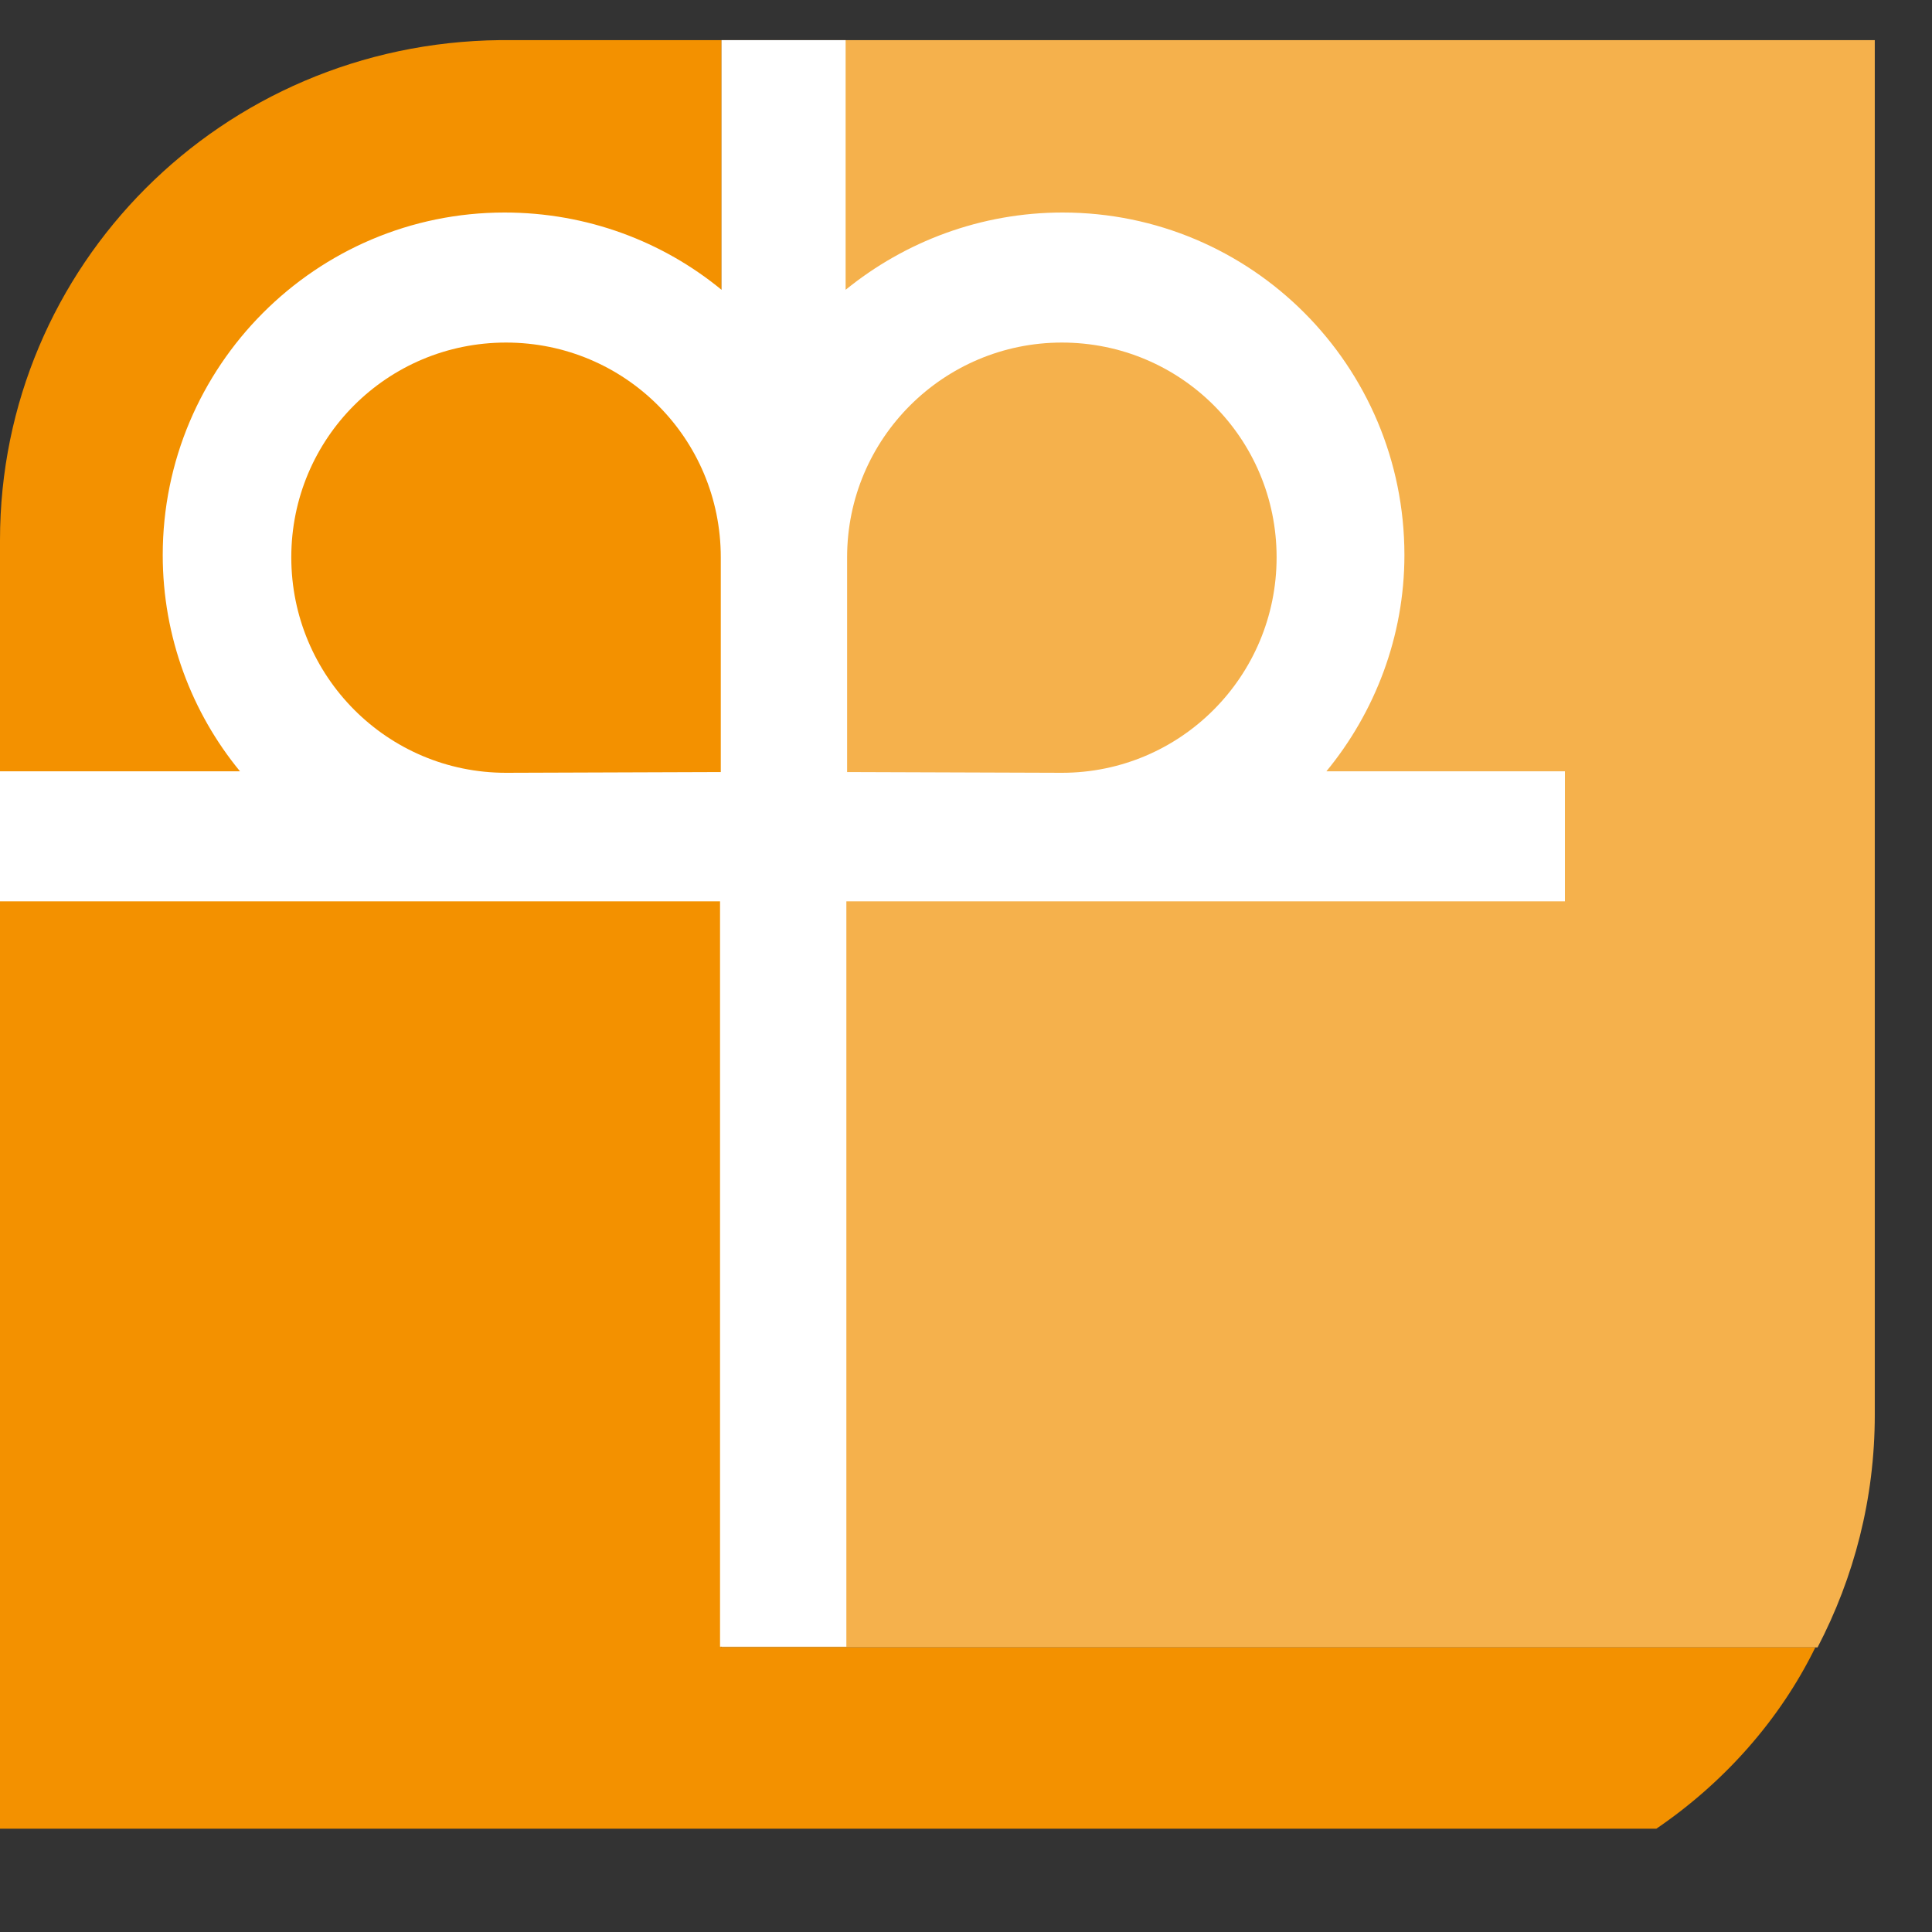
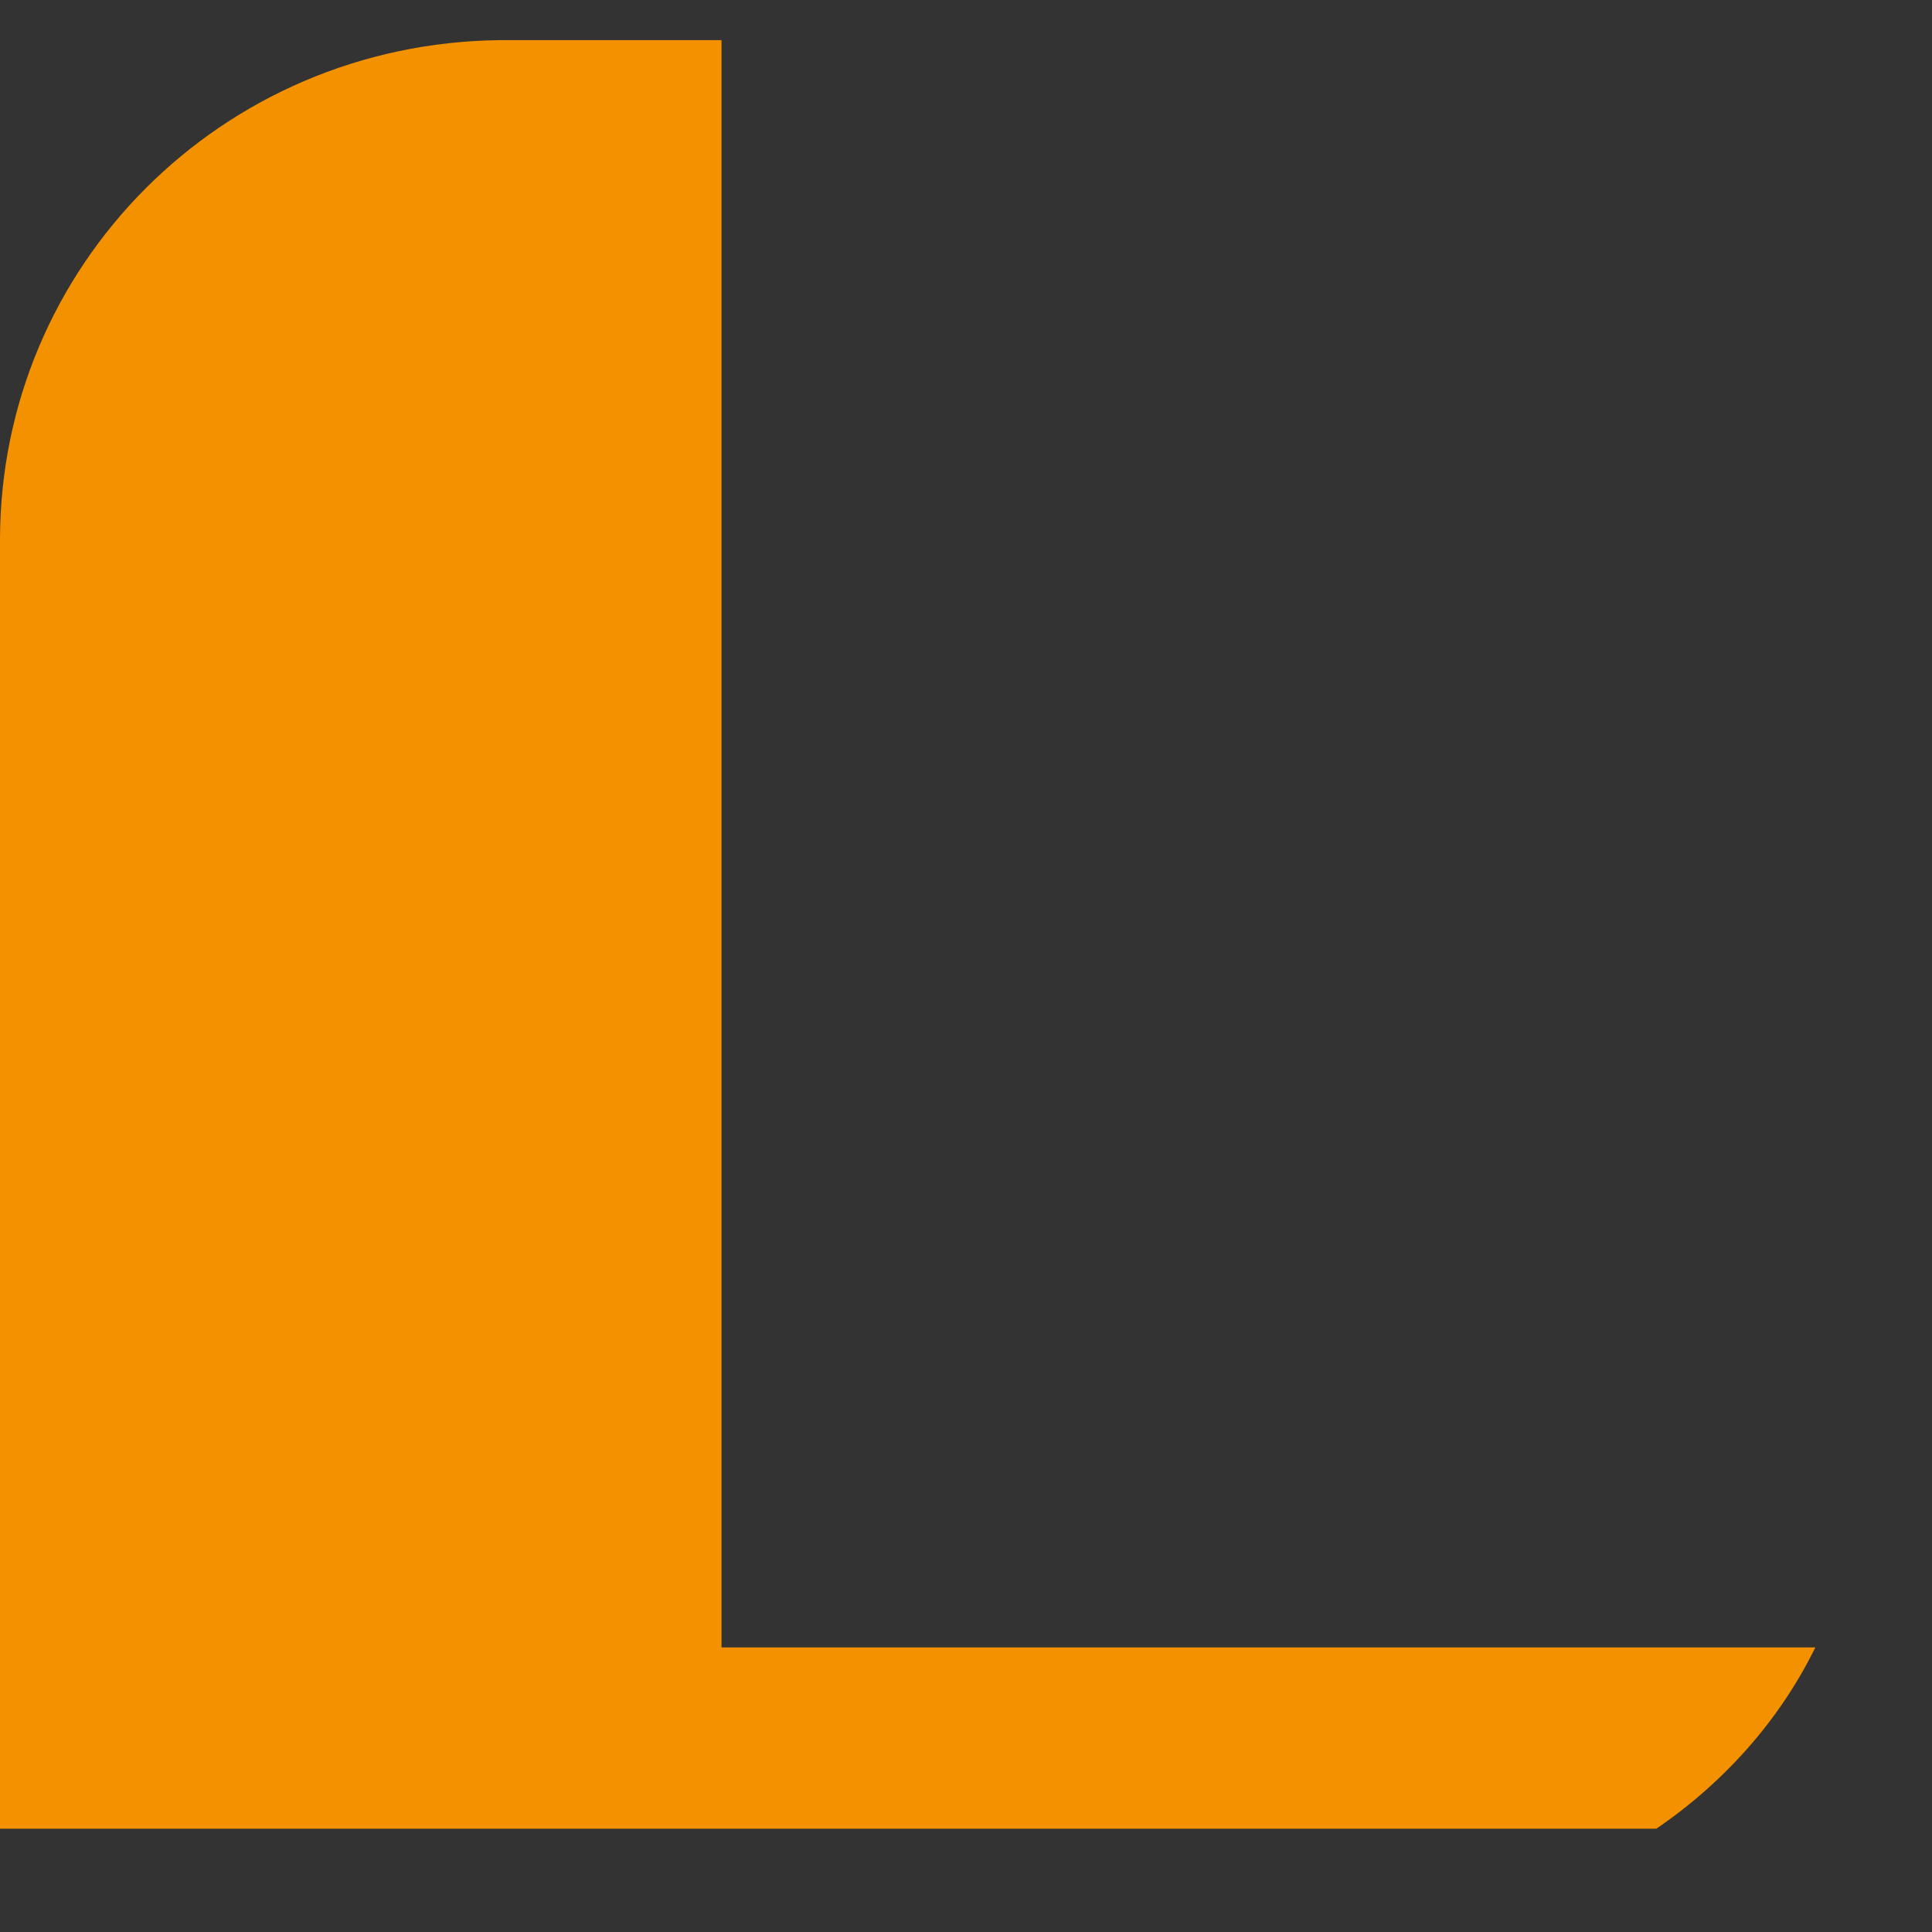
<svg xmlns="http://www.w3.org/2000/svg" version="1.1" id="Ebene_1" x="0px" y="0px" viewBox="0 0 260 260" style="enable-background:new 0 0 260 260;" xml:space="preserve">
  <rect x="0" y="0" width="260" height="260" fill="#333333" stroke="none" />
  <style type="text/css">
	.st0{fill:#F5B14C;}
	.st1{fill:#F39100;}
	.st2{fill:#FFFFFF;}
</style>
  <g id="logo">
-     <path id="background.-right" class="st0" d="M252.3,5.4v185c0,11.3-2.8,21.9-7.7,31.3H97.1V5.4H252.3z" />
    <path id="background.-left" class="st1" d="M67.3,5.4h29.8v216.3h147.2c-4.8,9.8-12.3,18.2-21.4,24.4H0V72.7   C0,35.8,29.8,5.8,67.3,5.4z" />
-     <path class="st2" d="M113.8,5.4V39c8-6.5,18.2-10.4,29.2-10.4c25.4,0,46,20.6,46,46.1c0,11-4,21.2-10.5,29.1h32.1v17.5h-96.7v100.3   h-17V121.3H-0.4v-17.5h32.7c-6.5-7.9-10.4-18.1-10.4-29.1c0-25.4,20.6-46.1,46-46.1c11.1,0,21.3,3.9,29.2,10.4V5.4   C97.1,5.4,113.8,5.4,113.8,5.4z M97,103.9L68.1,104c-16,0-28.9-13-28.9-29s12.9-28.9,28.9-28.9S97,59,97,75V103.9z M171.8,75   c0,16-12.9,29-28.9,29l-28.9-0.1V75c0-16,13-28.9,28.9-28.9C158.9,46.1,171.8,59,171.8,75z" />
  </g>
  <path class="st1" d="M97,103.9L68.1,104c-16,0-28.9-13-28.9-29s12.9-28.9,28.9-28.9S97,59,97,75V103.9z" />
-   <path class="st0" d="M171.8,75c0,16-12.9,29-28.9,29l-28.9-0.1V75c0-16,13-28.9,28.9-28.9C158.9,46.1,171.8,59,171.8,75z" />
</svg>